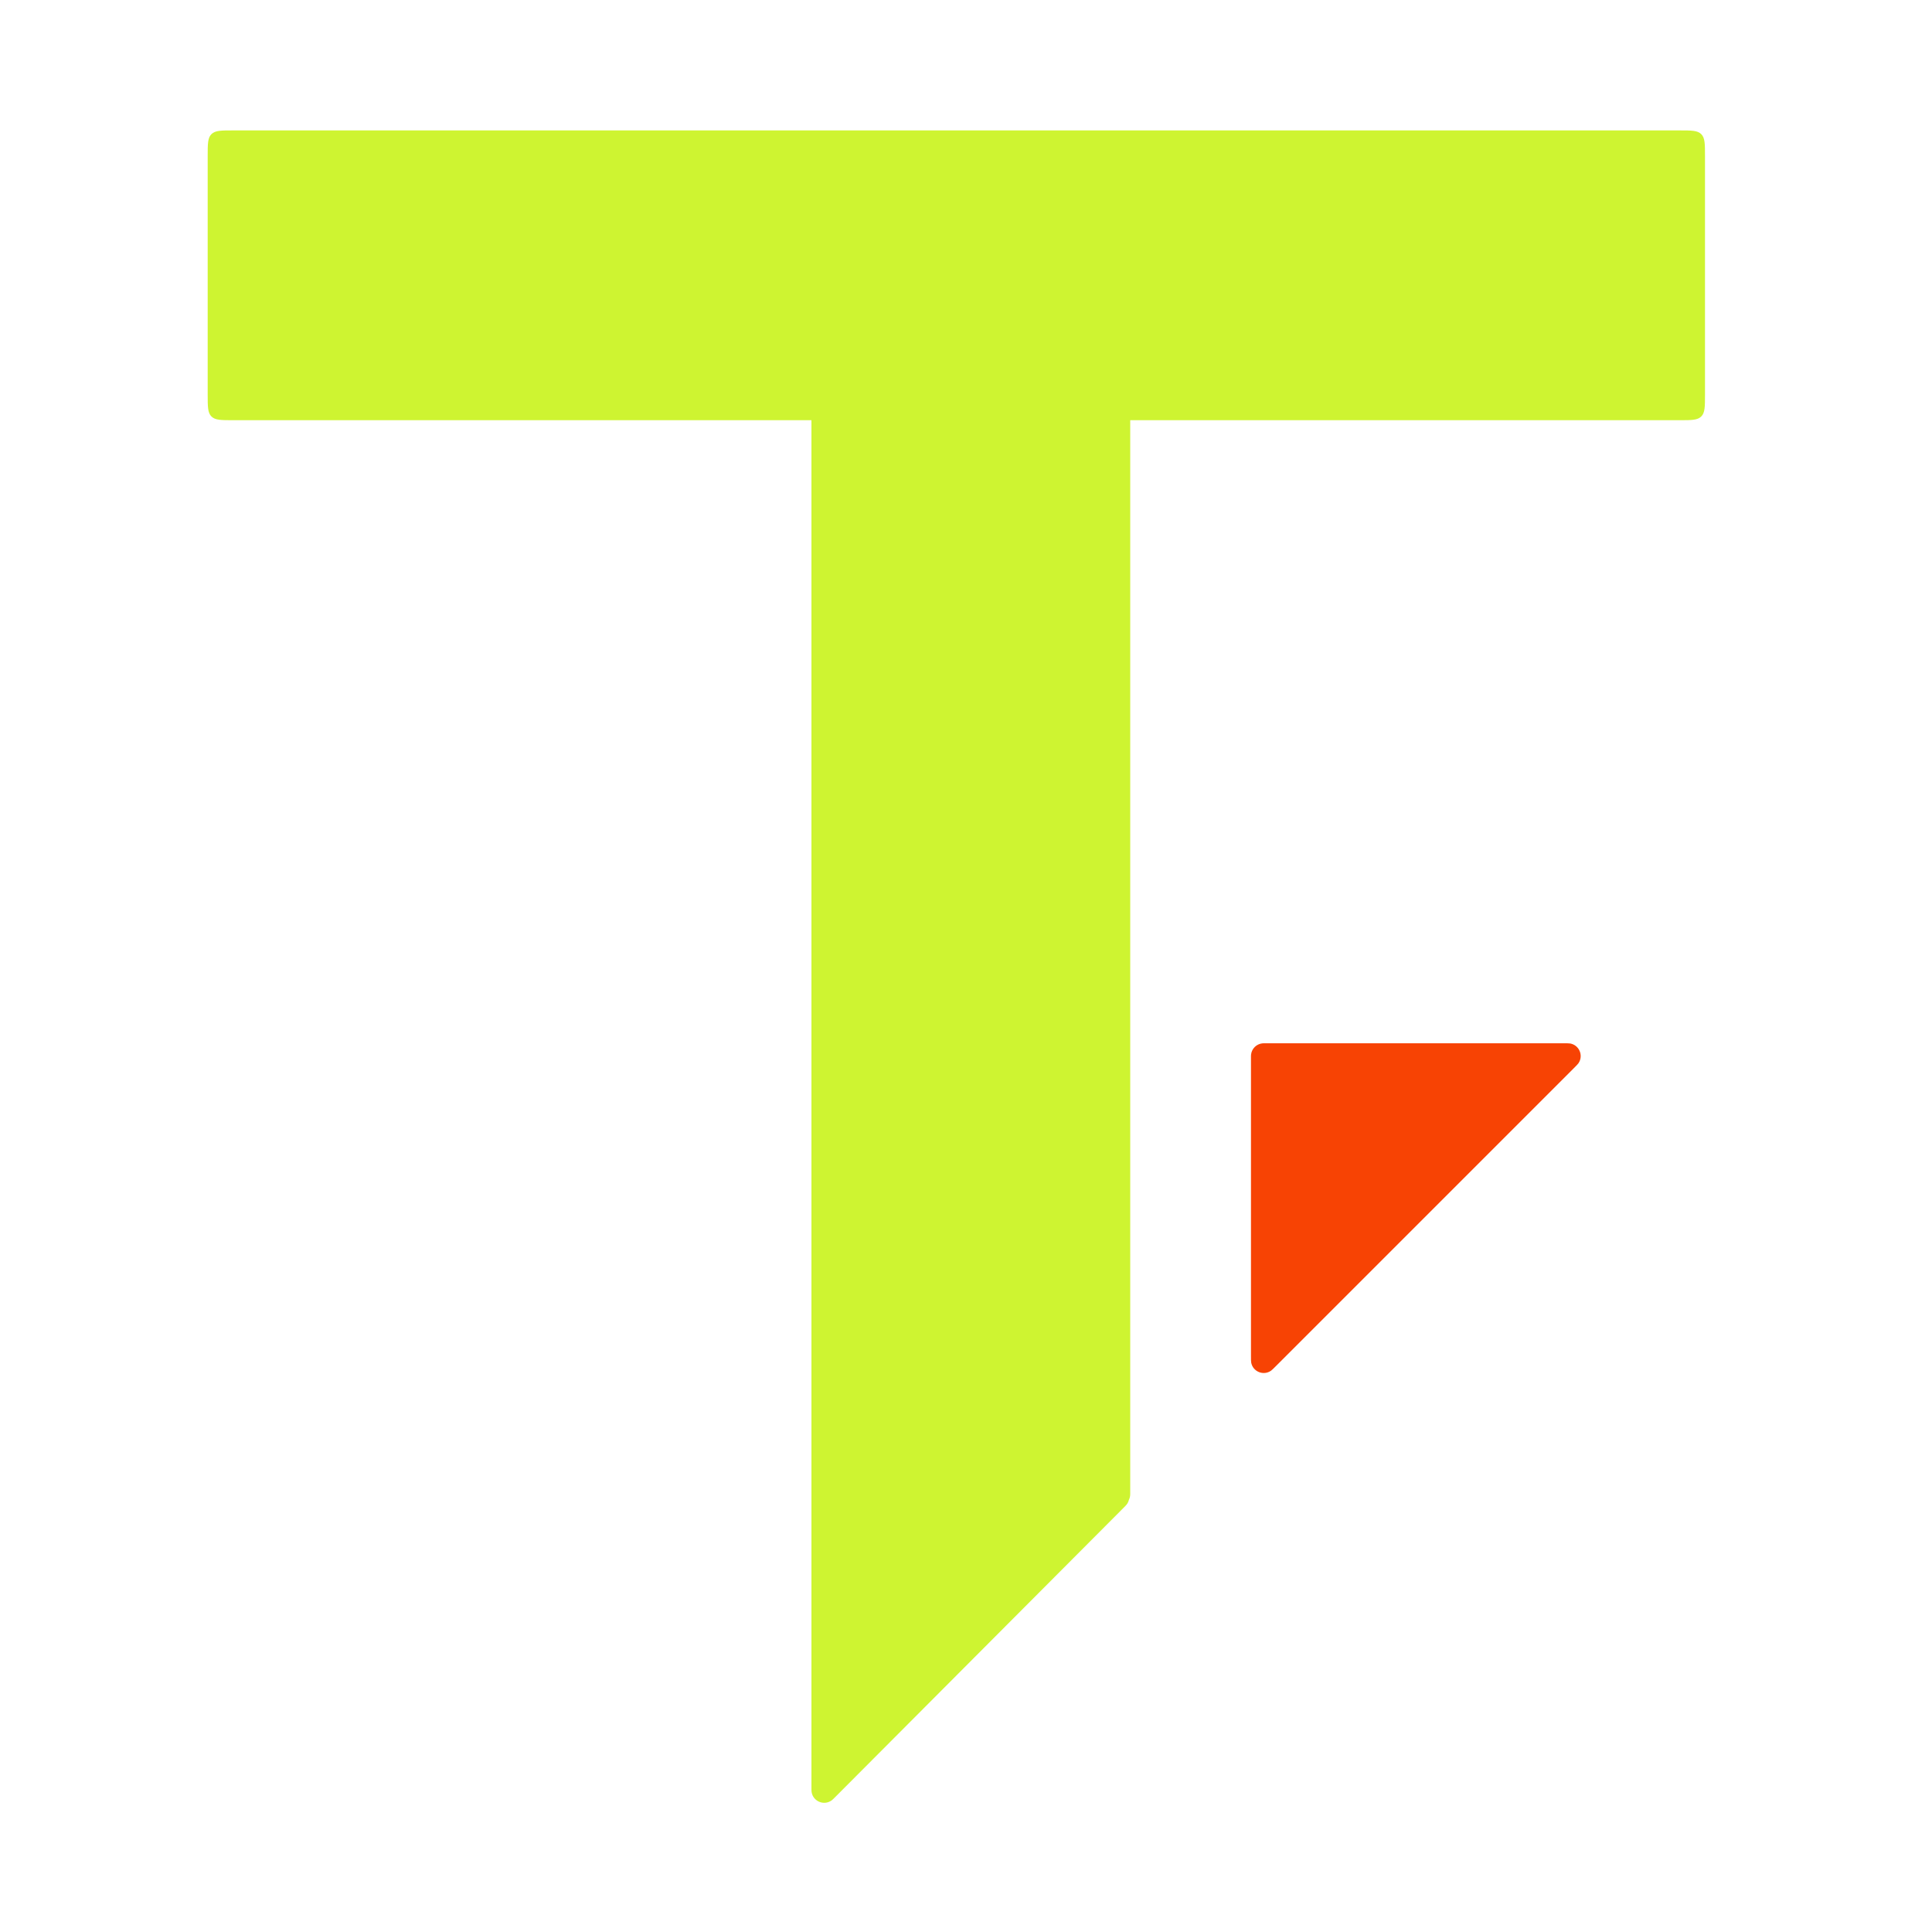
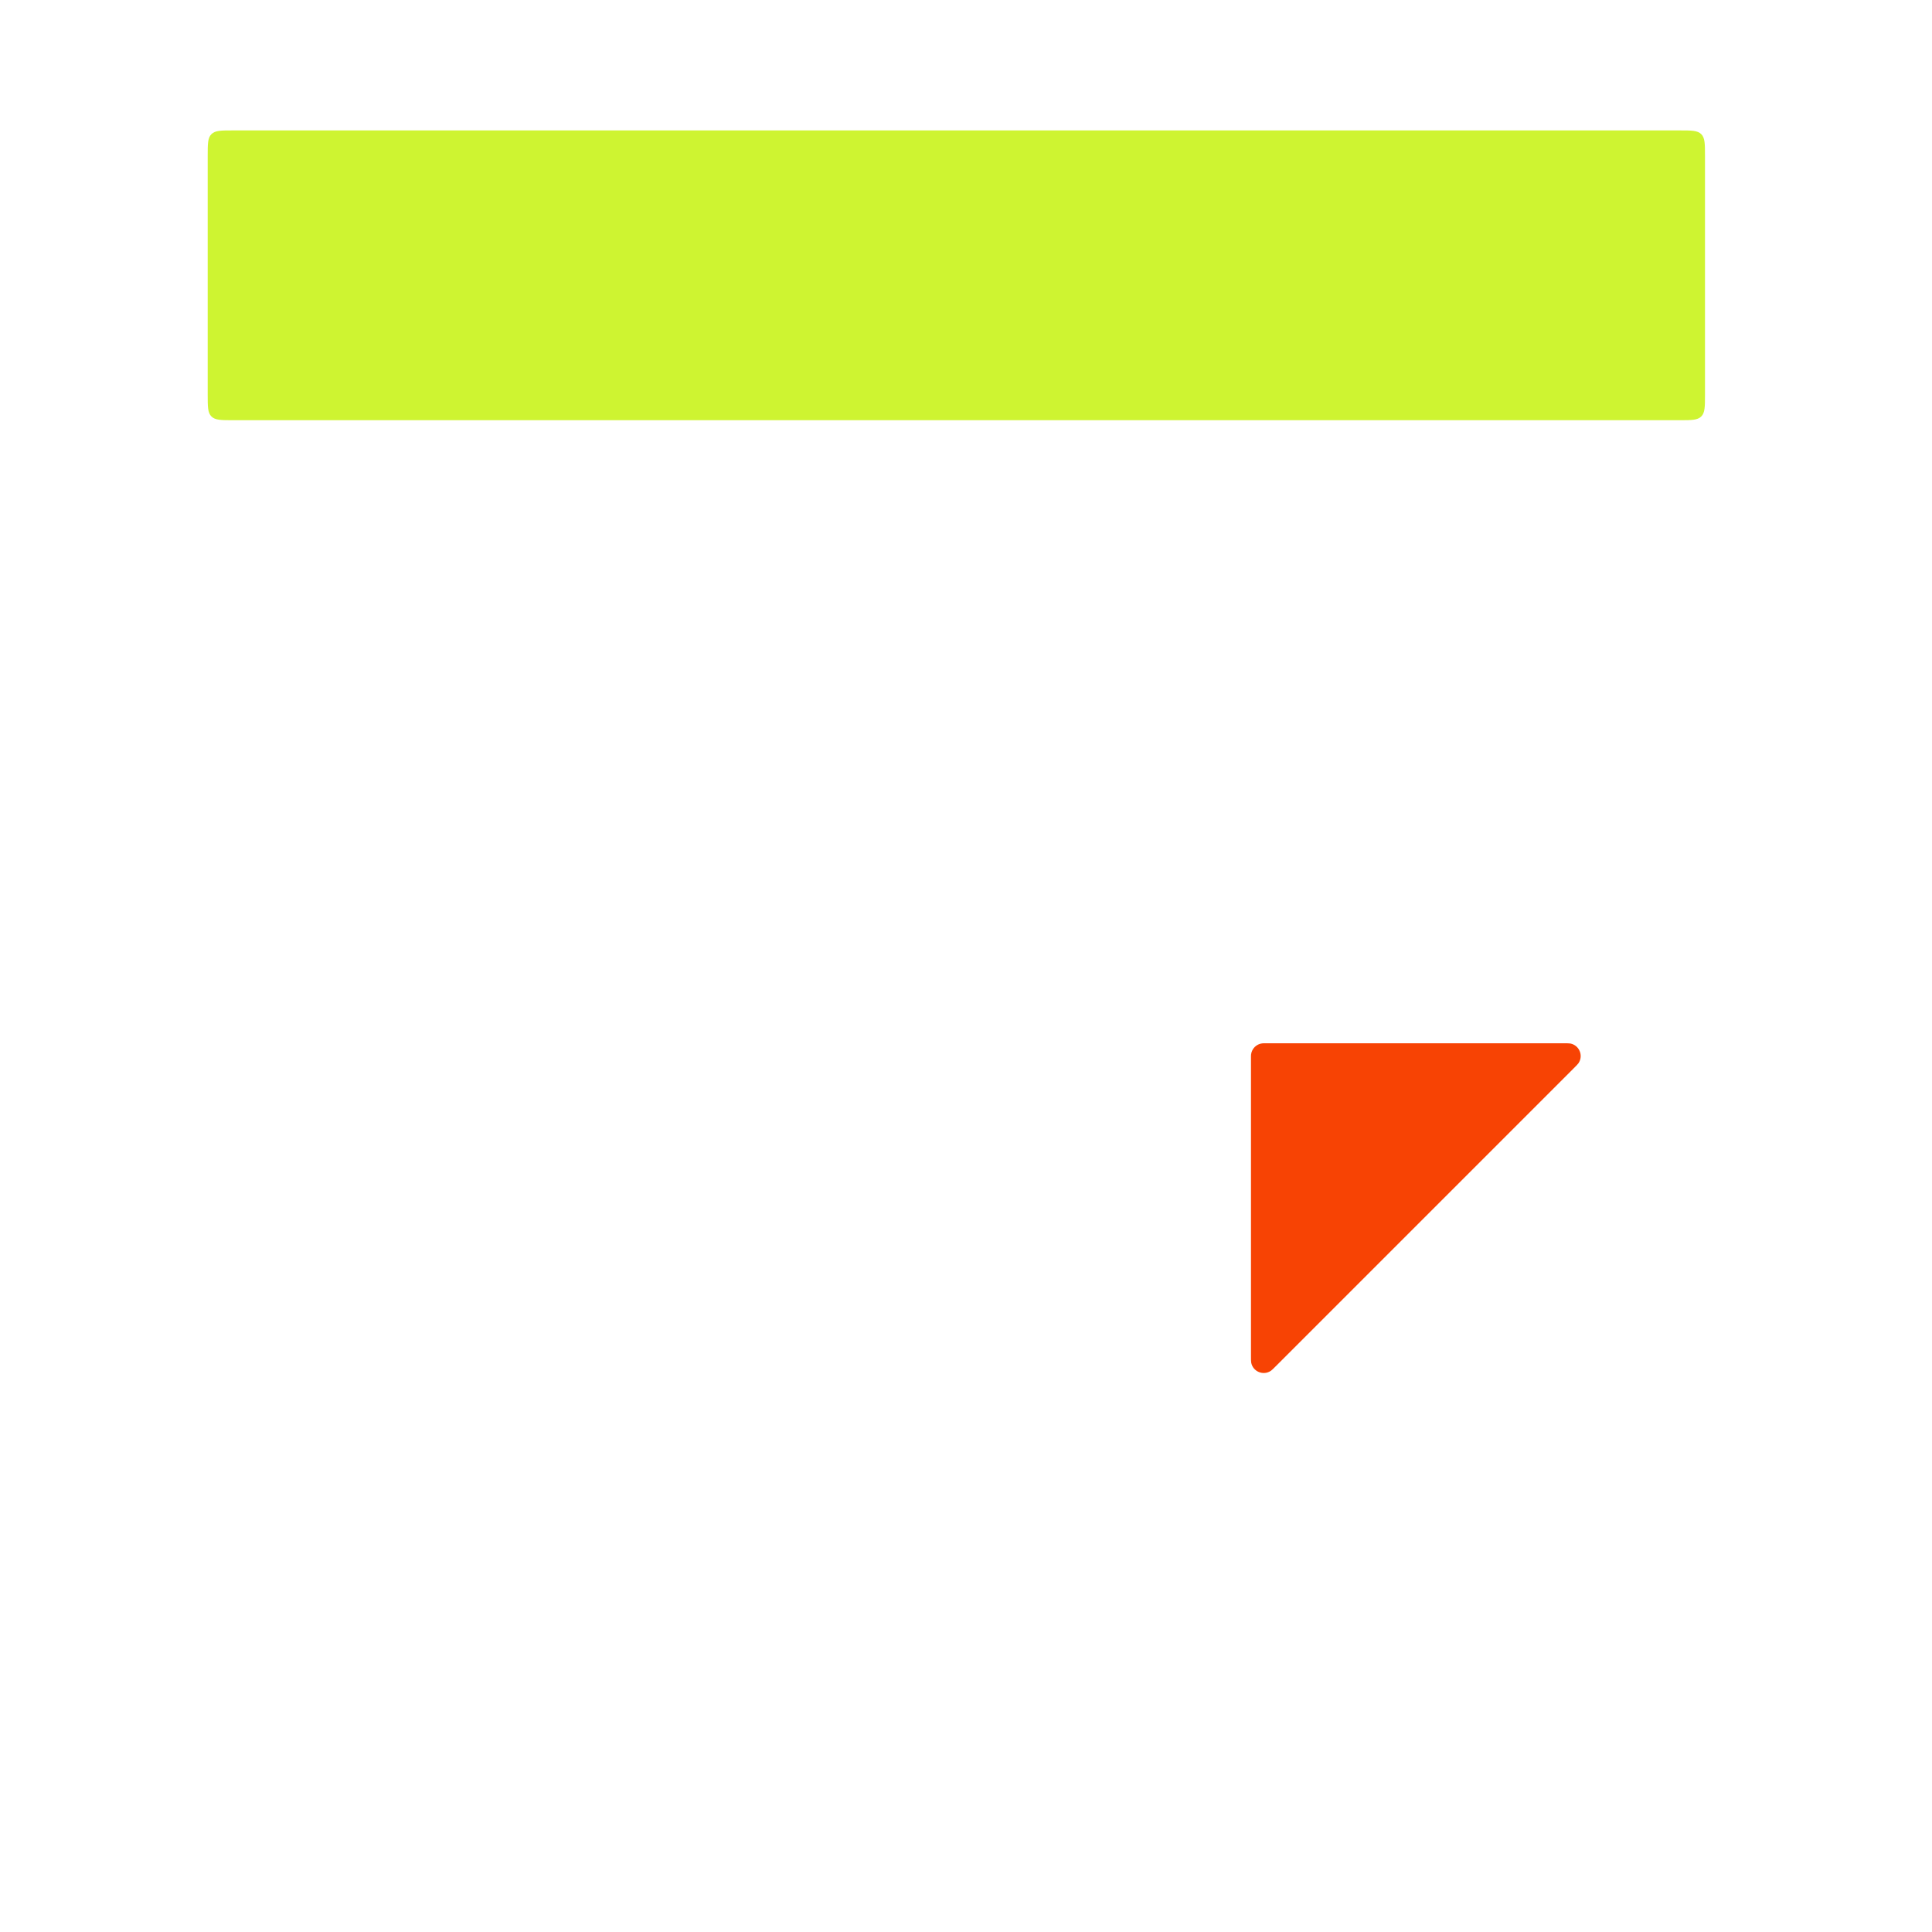
<svg xmlns="http://www.w3.org/2000/svg" width="757" height="757" viewBox="0 0 757 757" fill="none">
  <path d="M81.377 61.098C81.377 56.384 81.377 54.027 82.842 52.562C84.306 51.098 86.663 51.098 91.377 51.098H658.052C662.766 51.098 665.123 51.098 666.588 52.562C668.052 54.027 668.052 56.384 668.052 61.098V154.648C668.052 159.362 668.052 161.719 666.588 163.183C665.123 164.648 662.766 164.648 658.052 164.648H91.377C86.663 164.648 84.306 164.648 82.842 163.183C81.377 161.719 81.377 159.362 81.377 154.648V61.098Z" fill="#CEF431" />
-   <path d="M442.845 585.46C442.845 586.255 442.658 587.006 442.328 587.674C442.18 588.276 441.917 588.87 441.517 589.423C441.285 589.743 440.78 590.25 439.771 591.262L327.591 703.791C326.671 704.715 326.21 705.177 325.901 705.404C322.876 707.627 318.572 705.848 317.999 702.139C317.94 701.759 317.94 701.107 317.94 699.803V145.723H442.845V585.46Z" fill="#CEF431" />
  <path d="M612.415 408.78C614.017 408.78 614.819 408.78 615.283 408.869C618.816 409.543 620.503 413.616 618.482 416.591C618.216 416.982 617.649 417.548 616.516 418.681L500.058 535.139C498.925 536.272 498.359 536.839 497.968 537.105C494.993 539.126 490.92 537.44 490.246 533.906C490.157 533.442 490.157 532.641 490.157 531.038V414.58C490.157 413.837 490.157 413.466 490.197 413.154C490.483 410.889 492.266 409.106 494.531 408.82C494.843 408.78 495.214 408.78 495.957 408.78H612.415Z" fill="#F74304" />
</svg>